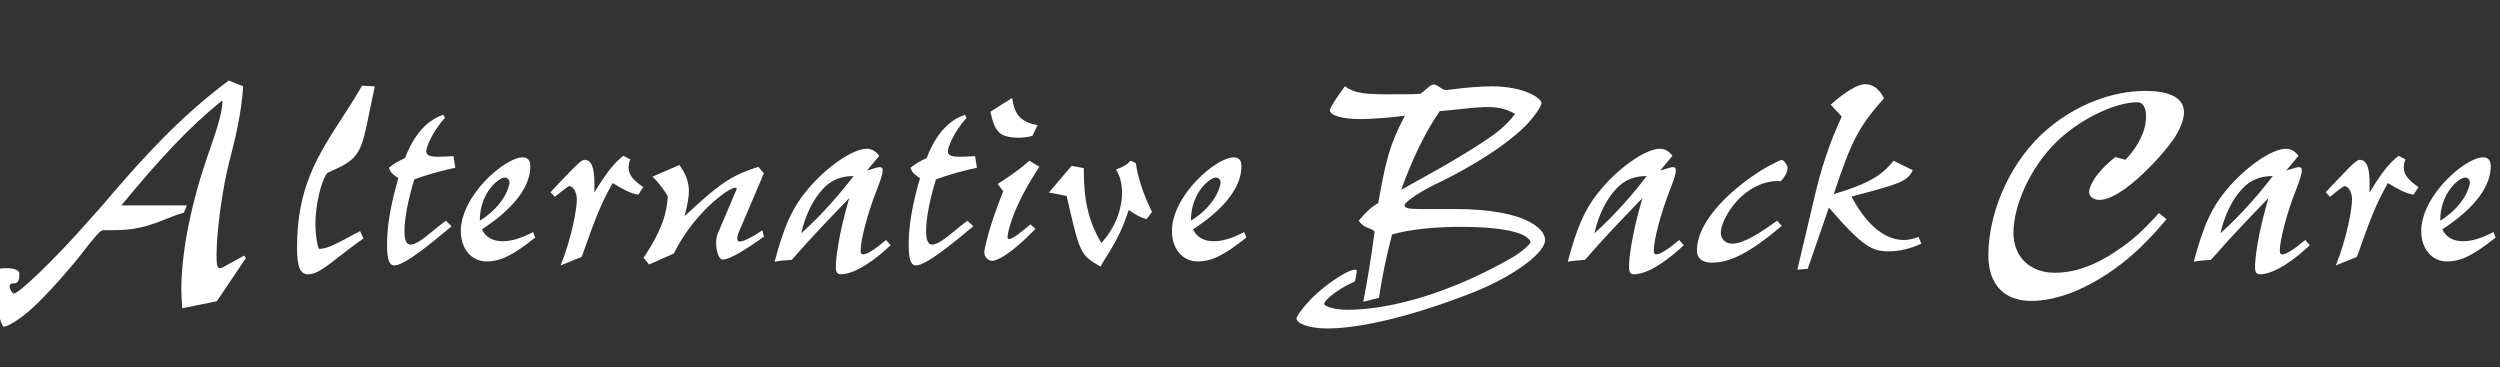
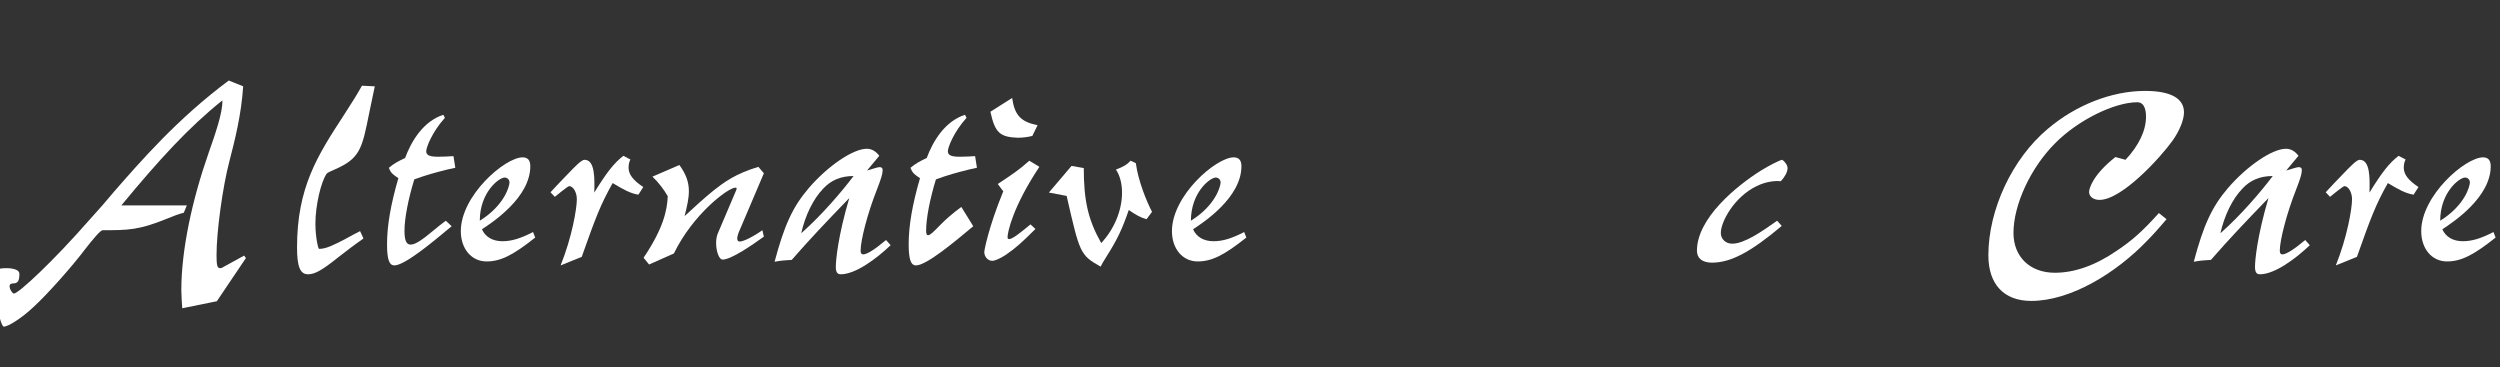
<svg xmlns="http://www.w3.org/2000/svg" version="1.1" id="Layer_1" x="0px" y="0px" viewBox="0 0 245 36" style="enable-background:new 0 0 245 36;" xml:space="preserve">
  <rect x="0" y="0" width="245" height="36" fill="#333333" stroke="none" />
  <style type="text/css">
	.st0{enable-background:new    ;}
	.st1{fill:#FFFFFF;}
</style>
  <g class="st0">
    <path class="st1" d="M23.83,8.46c-0.18,2.82-0.84,5.37-1.35,7.35c-0.66,2.49-1.26,6.9-1.26,9.18c0,0.93,0.06,1.29,0.33,1.29   c0.06,0,0.15,0,0.24-0.06l2.13-1.17l0.18,0.24l-2.85,4.23l-3.39,0.69c-0.03-0.33-0.09-1.38-0.09-1.77c0-3.93,1.05-8.82,2.67-13.44   c0.6-1.71,1.41-3.99,1.35-5.16c-3.3,2.64-6.18,5.79-9.9,10.29h6.42l-0.3,0.72c-0.57,0.15-0.81,0.24-1.62,0.57   c-2.79,1.14-3.84,1.14-6.33,1.14c-0.21,0-0.9,0.81-1.74,1.89c-1.17,1.56-3.63,4.35-5.04,5.64c-1.11,1.05-2.46,1.92-2.91,1.92   c-0.3,0-0.96-2.76-0.96-4.8c0-0.72,0.27-0.93,1.2-0.93c0.81,0,1.29,0.21,1.29,0.54c0,0.75-0.15,0.96-0.69,0.96   c-0.18,0.03-0.27,0.09-0.27,0.27c0,0.33,0.3,0.72,0.42,0.72c0.45,0,3.84-3.15,7.41-7.23l1.26-1.41l1.2-1.41   c2.55-2.91,6.18-7.11,11.19-10.83L23.83,8.46z" />
    <path class="st1" d="M35.62,23.37c-1.11,0.78-1.59,1.17-2.34,1.74c-1.68,1.35-2.4,1.77-3.09,1.77c-0.78,0-1.08-0.75-1.08-2.64   c0-5.88,2.01-9,4.59-12.96c0.93-1.44,1.23-1.92,1.77-2.88l1.26,0.06l-0.54,2.58c-0.72,3.6-0.9,4.5-3.48,5.61   c-0.36,0.15-0.54,0.24-0.69,0.36c-0.57,0.81-1.11,3.15-1.11,4.89c0,1.35,0.27,2.49,0.36,2.49c0.66,0,1.35-0.33,2.61-0.99   c0.6-0.33,0.87-0.48,1.41-0.75L35.62,23.37z" />
    <path class="st1" d="M44.26,22.17c-1.83,1.53-4.59,3.84-5.61,3.84c-0.51,0-0.72-0.6-0.72-2.07c0-1.83,0.36-3.9,1.11-6.48   c-0.54-0.36-0.75-0.51-0.93-1.02c0.51-0.42,0.84-0.6,1.59-0.96c0.6-1.62,1.77-3.6,3.75-4.23l0.15,0.3   c-1.23,1.35-1.83,2.88-1.83,3.27s0.33,0.54,1.17,0.54c0.57,0,1.02-0.03,1.5-0.06l0.18,1.14l-0.81,0.18   c-1.29,0.33-1.98,0.51-3.21,0.96c-0.6,1.95-0.96,3.84-0.96,5.04c0,0.93,0.18,1.35,0.6,1.35s1.02-0.36,2.31-1.44   c0.39-0.33,0.66-0.54,1.14-0.9L44.26,22.17z" />
    <path class="st1" d="M52.45,23.28c-2.19,1.74-3.39,2.34-4.77,2.34c-1.47,0-2.52-1.23-2.52-2.97c0-3.48,4.32-7.23,6.06-7.23   c0.51,0,0.75,0.3,0.75,0.87c0,3.06-3.69,5.49-4.74,6.18c0.33,0.75,1.05,1.17,2.01,1.17c0.9,0,1.77-0.27,3-0.9L52.45,23.28z    M49.93,17.88c0-0.27-0.21-0.48-0.48-0.48c-0.54,0-2.43,1.44-2.43,4.23C49.48,20.1,49.93,18.21,49.93,17.88z" />
    <path class="st1" d="M53.95,18.84c0.21-0.24,1.38-1.47,1.65-1.74c0.78-0.81,1.38-1.44,1.68-1.44c1.05,0,0.99,1.86,0.96,3.21   c1.2-1.95,1.92-2.88,2.85-3.6l0.69,0.36c-0.12,0.21-0.18,0.51-0.18,0.81c0,0.66,0.45,1.23,1.44,1.89l-0.48,0.75   c-0.84-0.15-1.41-0.48-2.52-1.14c-1.2,2.13-1.68,3.42-3.03,7.23l-2.07,0.84c1.11-2.76,1.59-5.55,1.59-6.48   c0-0.69-0.36-1.29-0.75-1.29c-0.12,0-1.2,0.87-1.41,1.05L53.95,18.84z" />
    <path class="st1" d="M66.58,16.17c0.63,0.87,0.93,1.65,0.93,2.55c0,0.75-0.18,1.5-0.42,2.46c0.84-0.78,1.95-1.8,2.85-2.52   c0.99-0.78,2.1-1.62,4.38-2.31l0.54,0.63l-2.49,5.85c-0.06,0.18-0.12,0.39-0.12,0.54c0,0.21,0.09,0.3,0.24,0.3   c0.36,0,1.29-0.45,2.22-1.11l0.15,0.63c-1.05,0.75-3.18,2.25-4.05,2.25c-0.33,0-0.63-0.78-0.63-1.62c0-0.39,0.06-0.75,0.21-1.05   l1.71-4.02c0.06-0.12,0.09-0.21,0.09-0.27c0-0.06-0.03-0.09-0.12-0.09c-0.72,0-4.17,2.61-6.03,6.45l-2.43,1.08l-0.54-0.66   c1.92-2.85,2.31-4.62,2.37-6.03c-0.36-0.63-0.87-1.32-1.5-1.92L66.58,16.17z" />
    <path class="st1" d="M87.28,24.03c-1.35,1.29-3.42,2.85-4.89,2.85c-0.33,0-0.48-0.21-0.48-0.72c0-0.66,0.21-3,1.32-6.75   c-2.49,2.58-3.72,3.87-5.64,6.06c-0.63,0.03-0.99,0.06-1.68,0.18c0.96-3.6,1.77-5.37,3.36-7.23c1.89-2.19,4.35-3.84,5.67-3.84   c0.48,0,0.9,0.24,1.23,0.69l-1.2,1.44c0.72-0.21,1.05-0.33,1.23-0.33c0.21,0,0.3,0.09,0.3,0.3c0,0.36-0.15,0.84-0.57,1.92   c-0.9,2.28-1.59,4.92-1.59,5.97c0,0.27,0.09,0.36,0.27,0.36c0.36,0,1.2-0.54,2.22-1.41L87.28,24.03z M80.68,18.48   c-0.99,1.02-1.77,2.64-2.16,4.38c2.07-1.83,4.02-4.14,5.13-5.61C82.39,17.25,81.43,17.67,80.68,18.48z" />
-     <path class="st1" d="M95.38,22.17c-1.83,1.53-4.59,3.84-5.61,3.84c-0.51,0-0.72-0.6-0.72-2.07c0-1.83,0.36-3.9,1.11-6.48   c-0.54-0.36-0.75-0.51-0.93-1.02c0.51-0.42,0.84-0.6,1.59-0.96c0.6-1.62,1.77-3.6,3.75-4.23l0.15,0.3   c-1.23,1.35-1.83,2.88-1.83,3.27s0.33,0.54,1.17,0.54c0.57,0,1.02-0.03,1.5-0.06l0.18,1.14l-0.81,0.18   c-1.29,0.33-1.98,0.51-3.21,0.96c-0.6,1.95-0.96,3.84-0.96,5.04c0,0.93,0.18,1.35,0.6,1.35s1.02-0.36,2.31-1.44   c0.39-0.33,0.66-0.54,1.14-0.9L95.38,22.17z" />
+     <path class="st1" d="M95.38,22.17c-1.83,1.53-4.59,3.84-5.61,3.84c-0.51,0-0.72-0.6-0.72-2.07c0-1.83,0.36-3.9,1.11-6.48   c-0.54-0.36-0.75-0.51-0.93-1.02c0.51-0.42,0.84-0.6,1.59-0.96c0.6-1.62,1.77-3.6,3.75-4.23l0.15,0.3   c-1.23,1.35-1.83,2.88-1.83,3.27s0.33,0.54,1.17,0.54c0.57,0,1.02-0.03,1.5-0.06l0.18,1.14l-0.81,0.18   c-1.29,0.33-1.98,0.51-3.21,0.96c-0.6,1.95-0.96,3.84-0.96,5.04s1.02-0.36,2.31-1.44   c0.39-0.33,0.66-0.54,1.14-0.9L95.38,22.17z" />
    <path class="st1" d="M101.47,22.44c-1.29,1.29-1.92,1.86-2.88,2.52c-0.54,0.36-1.08,0.6-1.35,0.6c-0.42,0-0.78-0.39-0.78-0.87   c0-0.15,0.42-2.43,1.86-5.94l-0.54-0.72c1.41-0.93,2.13-1.41,3.09-2.28l0.99,0.6c-2.58,3.87-3.12,6.39-3.12,6.9   c0,0.12,0.06,0.18,0.15,0.18c0.39,0,1.32-0.81,2.1-1.44L101.47,22.44z M99.19,9.6c0.24,1.68,0.84,2.34,2.49,2.67l-0.51,1.05   c-0.51,0.12-0.72,0.15-1.38,0.18c-1.8-0.06-2.28-0.48-2.73-2.55L99.19,9.6z" />
    <path class="st1" d="M106.21,16.47c0,3.18,0.42,5.07,1.71,7.35c1.26-1.35,2.04-3.18,2.04-4.95c0-0.87-0.21-1.68-0.6-2.25   c0.78-0.3,1.08-0.48,1.44-0.87l0.51,0.24c0.24,1.77,1.08,3.81,1.59,4.77l-0.54,0.72c-0.57-0.15-1.05-0.42-1.74-0.9   c-0.63,1.83-1.08,2.82-2.22,4.62c-0.3,0.48-0.39,0.63-0.54,0.93c-2.01-1.14-2.04-1.29-3.33-6.93l-1.74-0.33l2.22-2.61L106.21,16.47   z" />
  </g>
  <g class="st0">
    <path class="st1" d="M122.14,23.28c-2.19,1.74-3.39,2.34-4.77,2.34c-1.47,0-2.52-1.23-2.52-2.97c0-3.48,4.32-7.23,6.06-7.23   c0.51,0,0.75,0.3,0.75,0.87c0,3.06-3.69,5.49-4.74,6.18c0.33,0.75,1.05,1.17,2.01,1.17c0.9,0,1.77-0.27,3-0.9L122.14,23.28z    M119.62,17.88c0-0.27-0.21-0.48-0.48-0.48c-0.54,0-2.43,1.44-2.43,4.23C119.17,20.1,119.62,18.21,119.62,17.88z" />
  </g>
  <g class="st0">
-     <path class="st1" d="M133.6,29.58c0.33-1.77,0.69-3.66,1.11-6.87c-0.12-0.15-0.21-0.21-0.54-0.33c-0.51-0.18-0.72-0.36-1.02-0.75   c0.78-0.93,1.23-1.32,1.92-1.74c0.72-4.02,1.05-5.61,2.61-8.55c-1.26,0.18-3.39,0.33-4.35,0.33c-1.8,0-3-0.36-3-0.87   c0-0.24,0.66-1.26,1.47-2.34c1.05,0.69,1.68,0.81,5.22,0.78c1.26,0,1.56,0,2.19-0.06c0.27-0.18,0.39-0.3,0.63-0.51   c0.36-0.3,0.48-0.39,0.69-0.39c0.15,0,0.3,0.09,0.57,0.27c0.27,0.21,0.45,0.27,0.66,0.27l0.57-0.06c1.26-0.18,2.85-0.3,3.84-0.3   c3.33,0,4.89,1.23,4.89,1.62c0,0.21-0.24,0.66-0.66,1.2c-2.25,3.12-8.67,6.27-9.18,6.51c-1.83,0.84-3.57,1.98-3.57,2.31   c0,0.39,0.54,0.39,2.61,0.39h2.52c3.15,0,5.76,0.48,7.23,1.32c0.9,0.48,1.41,1.14,1.41,1.71c0,1.14-2.46,3.09-5.97,4.68   c-1.53,0.69-9.84,3.99-15.42,3.99c-1.65,0-2.97-0.45-2.97-0.99c0-0.24,0.69-1.14,1.47-1.95c1.38-1.38,3.54-2.82,4.26-2.82   c0.09,0,0.18,0.03,0.18,0.12c0,0.06-0.12,0.69-0.18,1.02c-2.13,0.96-3.03,2.01-3.03,2.19c0,0.3,1.14,0.6,2.25,0.6   c4.53,0,10.41-1.83,15.99-5.01c0.84-0.45,1.86-1.26,2.01-1.65c-0.21-0.42-0.72-0.69-1.26-0.87c-1.2-0.39-3.03-0.6-5.73-0.6   c-2.04,0-4.8,0.21-6.6,0.75c-0.57,2.19-0.9,3.78-1.29,6.21L133.6,29.58z M139.15,17.58c3.33-1.83,5.52-3.18,6.84-4.11   c0.36-0.24,1.59-1.08,2.49-2.31c-1.89-1.11-3.69-0.57-7.38-0.27c-1.44,2.04-2.76,4.86-3.78,7.71L139.15,17.58z" />
-     <path class="st1" d="M165.01,24.03c-1.35,1.29-3.42,2.85-4.89,2.85c-0.33,0-0.48-0.21-0.48-0.72c0-0.66,0.21-3,1.32-6.75   c-2.49,2.58-3.72,3.87-5.64,6.06c-0.63,0.03-0.99,0.06-1.68,0.18c0.96-3.6,1.77-5.37,3.36-7.23c1.89-2.19,4.35-3.84,5.67-3.84   c0.48,0,0.9,0.24,1.23,0.69l-1.2,1.44c0.72-0.21,1.05-0.33,1.23-0.33c0.21,0,0.3,0.09,0.3,0.3c0,0.36-0.15,0.84-0.57,1.92   c-0.9,2.28-1.59,4.92-1.59,5.97c0,0.27,0.09,0.36,0.27,0.36c0.36,0,1.2-0.54,2.22-1.41L165.01,24.03z M158.41,18.48   c-0.99,1.02-1.77,2.64-2.16,4.38c2.07-1.83,4.02-4.14,5.13-5.61C160.12,17.25,159.16,17.67,158.41,18.48z" />
    <path class="st1" d="M174.61,22.14c-3.06,2.58-5.01,3.6-6.84,3.6c-0.93,0-1.47-0.42-1.47-1.17c0-3.18,3.87-6.36,6.33-7.89   c0.69-0.42,1.65-0.93,2.01-1.02c0.24,0.12,0.54,0.51,0.54,0.81c0,0.39-0.27,0.87-0.66,1.29c-0.57-0.06-1.47,0.03-2.37,0.48   c-2.19,1.05-3.51,3.48-3.51,4.59c0,0.6,0.48,1.05,1.11,1.05c1.2,0,2.88-1.17,4.41-2.25L174.61,22.14z" />
  </g>
  <g class="st0">
-     <path class="st1" d="M179.41,10.26c1.47-1.32,2.67-2.01,3.39-2.01c0.75,0,1.38,0.48,1.83,1.38c-2.49,2.82-3.18,4.14-4.92,9.39   c3.18-0.93,4.74-1.8,5.85-3.27l1.89,0.93c-0.54,1.14-1.35,1.35-6,2.58c1.17,2.25,2.94,4.26,5.13,4.26c0.48,0,0.96-0.12,1.44-0.3   l0.27,0.66c-1.11,0.51-2.16,0.75-3.24,0.75c-1.56,0-2.52-0.45-5.82-4.29l-2.07,6l-1.02,0.09l1.65-6.99c0.63-2.76,1.5-5.46,2.7-8.01   L179.41,10.26z" />
-   </g>
+     </g>
  <g class="st0">
    <path class="st1" d="M212.32,21.48c-0.81,0.96-1.47,1.68-1.92,2.13c-3.03,3.15-7.47,5.88-11.34,5.88c-2.67,0-4.2-1.62-4.2-4.47   c0-4.47,2.34-9.48,5.82-12.39c2.76-2.34,6.27-3.72,9.54-3.72c2.49,0,3.81,0.72,3.81,2.1c0,0.75-0.45,1.83-1.11,2.76   c-1.2,1.68-4.98,5.82-7.17,5.82c-0.6,0-1.02-0.33-1.02-0.78c0-0.3,0.33-1.65,2.58-3.42l0.99,0.27c1.32-1.41,2.01-2.88,2.01-4.23   c0-0.9-0.3-1.41-0.84-1.41c-2.28,0-5.85,1.77-8.07,4.02c-2.4,2.4-4.08,6.03-4.08,8.79c0,2.34,1.62,3.9,4.05,3.9   c1.95,0,3.99-0.72,6.12-2.19c1.47-0.99,2.43-1.83,4.08-3.66L212.32,21.48z" />
    <path class="st1" d="M226.36,24.03c-1.35,1.29-3.42,2.85-4.89,2.85c-0.33,0-0.48-0.21-0.48-0.72c0-0.66,0.21-3,1.32-6.75   c-2.49,2.58-3.72,3.87-5.64,6.06c-0.63,0.03-0.99,0.06-1.68,0.18c0.96-3.6,1.77-5.37,3.36-7.23c1.89-2.19,4.35-3.84,5.67-3.84   c0.48,0,0.9,0.24,1.23,0.69l-1.2,1.44c0.72-0.21,1.05-0.33,1.23-0.33c0.21,0,0.3,0.09,0.3,0.3c0,0.36-0.15,0.84-0.57,1.92   c-0.9,2.28-1.59,4.92-1.59,5.97c0,0.27,0.09,0.36,0.27,0.36c0.36,0,1.2-0.54,2.22-1.41L226.36,24.03z M219.76,18.48   c-0.99,1.02-1.77,2.64-2.16,4.38c2.07-1.83,4.02-4.14,5.13-5.61C221.47,17.25,220.51,17.67,219.76,18.48z" />
    <path class="st1" d="M227.92,18.84c0.21-0.24,1.38-1.47,1.65-1.74c0.78-0.81,1.38-1.44,1.68-1.44c1.05,0,0.99,1.86,0.96,3.21   c1.2-1.95,1.92-2.88,2.85-3.6l0.69,0.36c-0.12,0.21-0.18,0.51-0.18,0.81c0,0.66,0.45,1.23,1.44,1.89l-0.48,0.75   c-0.84-0.15-1.41-0.48-2.52-1.14c-1.2,2.13-1.68,3.42-3.03,7.23l-2.07,0.84c1.11-2.76,1.59-5.55,1.59-6.48   c0-0.69-0.36-1.29-0.75-1.29c-0.12,0-1.2,0.87-1.41,1.05L227.92,18.84z" />
    <path class="st1" d="M244.57,23.28c-2.19,1.74-3.39,2.34-4.77,2.34c-1.47,0-2.52-1.23-2.52-2.97c0-3.48,4.32-7.23,6.06-7.23   c0.51,0,0.75,0.3,0.75,0.87c0,3.06-3.69,5.49-4.74,6.18c0.33,0.75,1.05,1.17,2.01,1.17c0.9,0,1.77-0.27,3-0.9L244.57,23.28z    M242.05,17.88c0-0.27-0.21-0.48-0.48-0.48c-0.54,0-2.43,1.44-2.43,4.23C241.6,20.1,242.05,18.21,242.05,17.88z" />
  </g>
</svg>